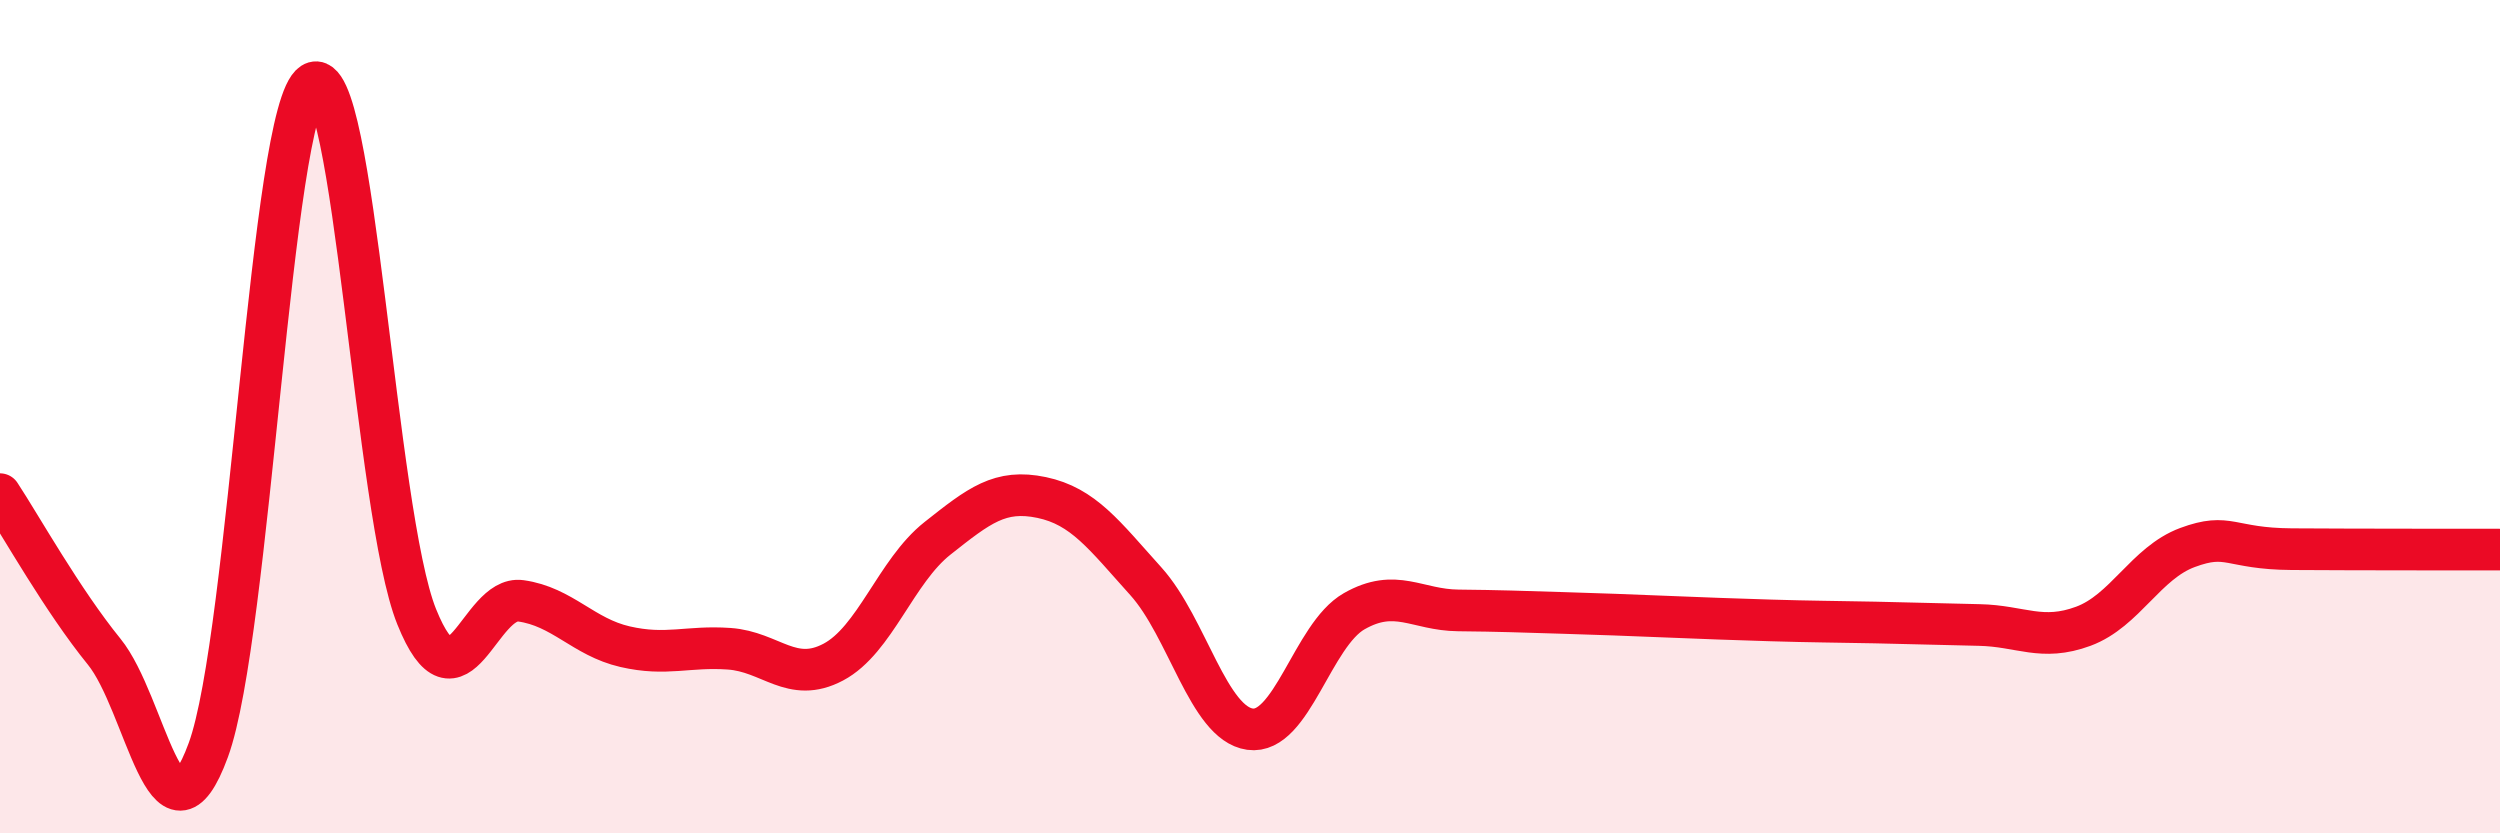
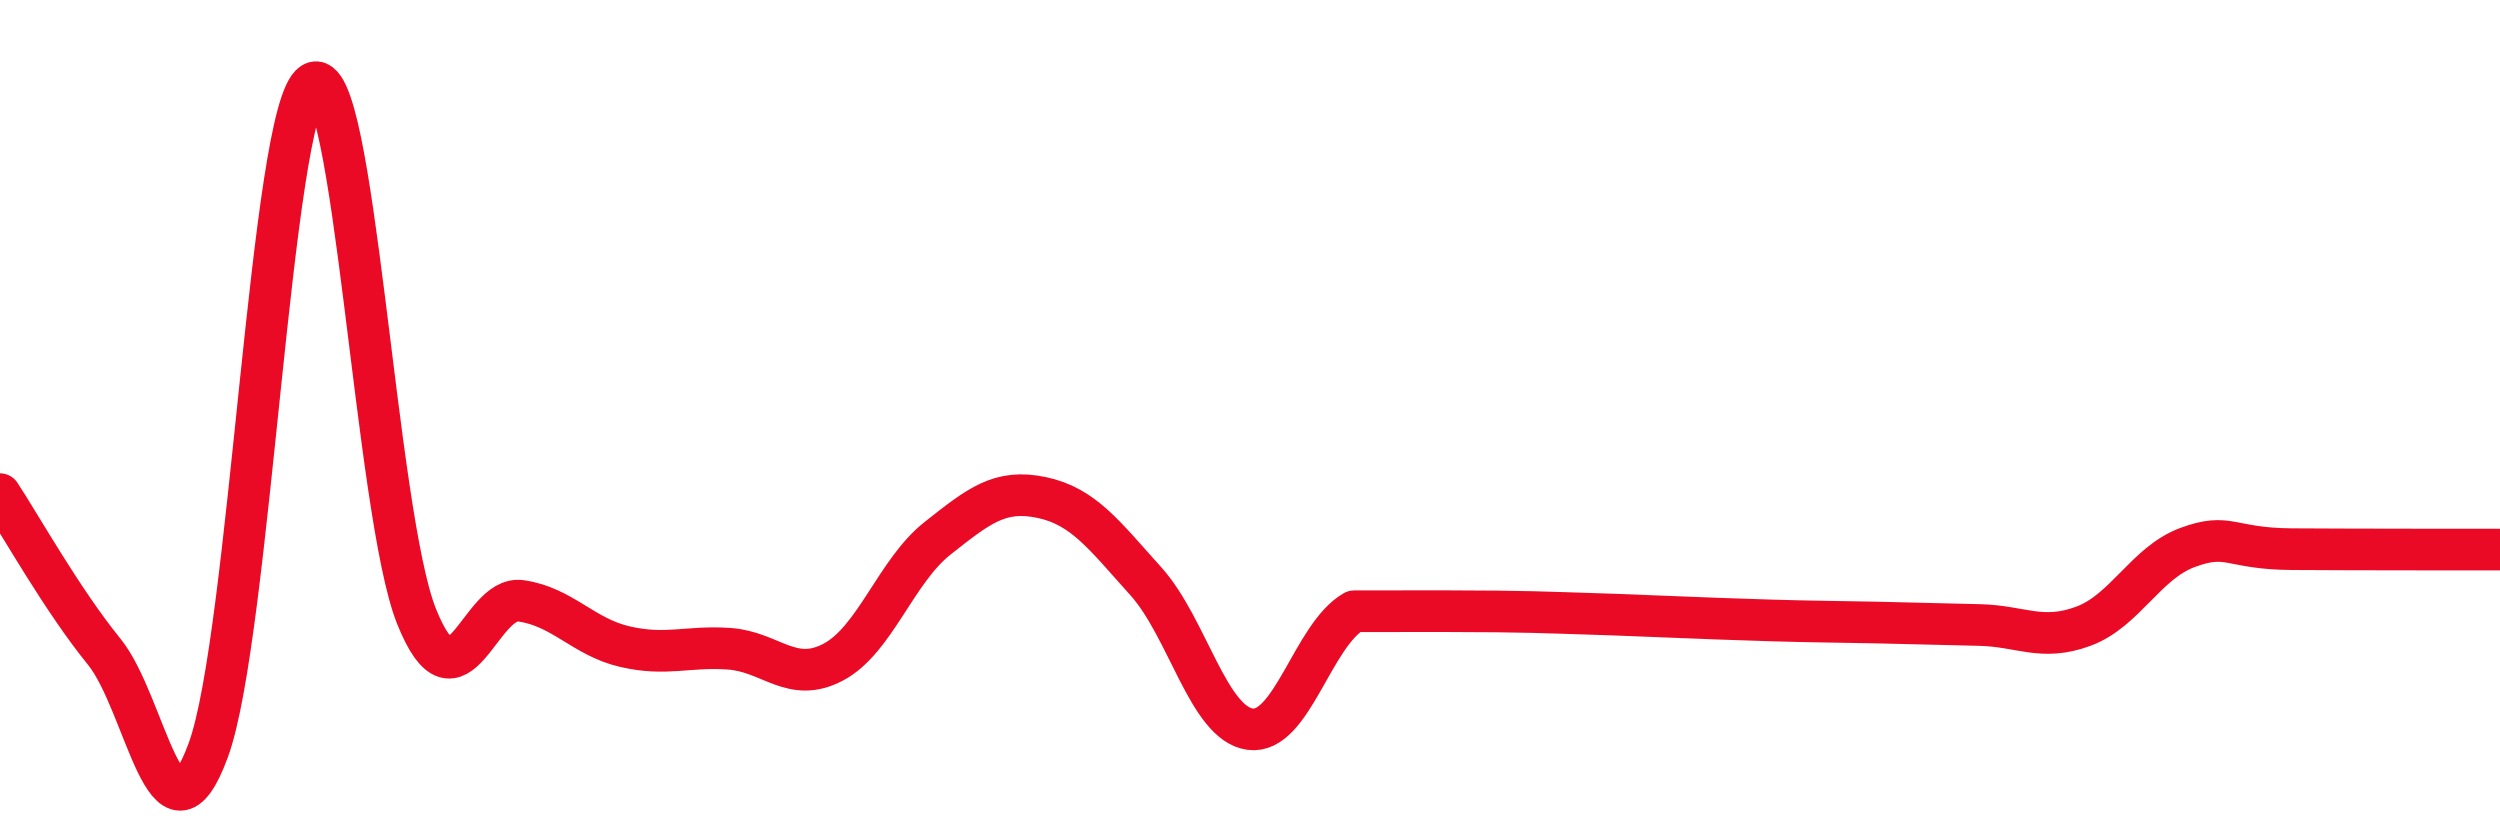
<svg xmlns="http://www.w3.org/2000/svg" width="60" height="20" viewBox="0 0 60 20">
-   <path d="M 0,11.86 C 0.5,12.62 1.5,14.41 2.5,15.64 C 3.5,16.87 4,20.73 5,18 C 6,15.27 6.5,2.64 7.5,2 C 8.5,1.36 9,12.32 10,14.8 C 11,17.28 11.5,14.28 12.5,14.42 C 13.5,14.56 14,15.29 15,15.52 C 16,15.75 16.5,15.5 17.5,15.57 C 18.5,15.64 19,16.42 20,15.89 C 21,15.36 21.5,13.71 22.5,12.92 C 23.5,12.13 24,11.73 25,11.94 C 26,12.15 26.5,12.84 27.5,13.95 C 28.5,15.06 29,17.36 30,17.5 C 31,17.64 31.5,15.24 32.5,14.67 C 33.5,14.1 34,14.64 35,14.65 C 36,14.66 36.5,14.68 37.5,14.71 C 38.5,14.74 39,14.76 40,14.8 C 41,14.84 41.5,14.86 42.5,14.89 C 43.5,14.92 44,14.92 45,14.94 C 46,14.96 46.5,14.98 47.5,15 C 48.5,15.02 49,15.4 50,15.03 C 51,14.66 51.5,13.51 52.5,13.14 C 53.5,12.77 53.5,13.17 55,13.18 C 56.5,13.19 59,13.19 60,13.19L60 20L0 20Z" fill="#EB0A25" opacity="0.1" stroke-linecap="round" stroke-linejoin="round" />
-   <path d="M 0,11.86 C 0.5,12.62 1.5,14.41 2.5,15.64 C 3.5,16.87 4,20.73 5,18 C 6,15.27 6.5,2.64 7.5,2 C 8.5,1.36 9,12.32 10,14.8 C 11,17.28 11.5,14.28 12.5,14.42 C 13.5,14.56 14,15.29 15,15.52 C 16,15.75 16.5,15.5 17.5,15.57 C 18.5,15.64 19,16.42 20,15.89 C 21,15.36 21.5,13.71 22.5,12.92 C 23.5,12.13 24,11.73 25,11.94 C 26,12.15 26.5,12.84 27.5,13.95 C 28.5,15.06 29,17.36 30,17.5 C 31,17.64 31.5,15.24 32.5,14.67 C 33.5,14.1 34,14.64 35,14.65 C 36,14.66 36.5,14.68 37.5,14.71 C 38.5,14.74 39,14.76 40,14.8 C 41,14.84 41.5,14.86 42.5,14.89 C 43.5,14.92 44,14.92 45,14.94 C 46,14.96 46.5,14.98 47.5,15 C 48.5,15.02 49,15.4 50,15.03 C 51,14.66 51.5,13.51 52.5,13.14 C 53.5,12.77 53.5,13.17 55,13.18 C 56.5,13.19 59,13.19 60,13.19" stroke="#EB0A25" stroke-width="1" fill="none" stroke-linecap="round" stroke-linejoin="round" />
+   <path d="M 0,11.86 C 0.5,12.62 1.5,14.41 2.5,15.64 C 3.5,16.87 4,20.73 5,18 C 6,15.27 6.5,2.64 7.5,2 C 8.5,1.36 9,12.32 10,14.8 C 11,17.28 11.5,14.28 12.5,14.42 C 13.5,14.56 14,15.29 15,15.52 C 16,15.75 16.5,15.5 17.5,15.57 C 18.5,15.64 19,16.42 20,15.89 C 21,15.36 21.5,13.71 22.5,12.92 C 23.5,12.13 24,11.73 25,11.94 C 26,12.15 26.5,12.84 27.5,13.95 C 28.5,15.06 29,17.36 30,17.5 C 31,17.64 31.5,15.24 32.5,14.67 C 36,14.66 36.5,14.68 37.5,14.71 C 38.5,14.74 39,14.76 40,14.8 C 41,14.84 41.5,14.86 42.5,14.89 C 43.5,14.92 44,14.92 45,14.94 C 46,14.96 46.5,14.98 47.5,15 C 48.5,15.02 49,15.4 50,15.03 C 51,14.66 51.5,13.51 52.5,13.14 C 53.5,12.77 53.5,13.17 55,13.18 C 56.5,13.19 59,13.19 60,13.19" stroke="#EB0A25" stroke-width="1" fill="none" stroke-linecap="round" stroke-linejoin="round" />
</svg>